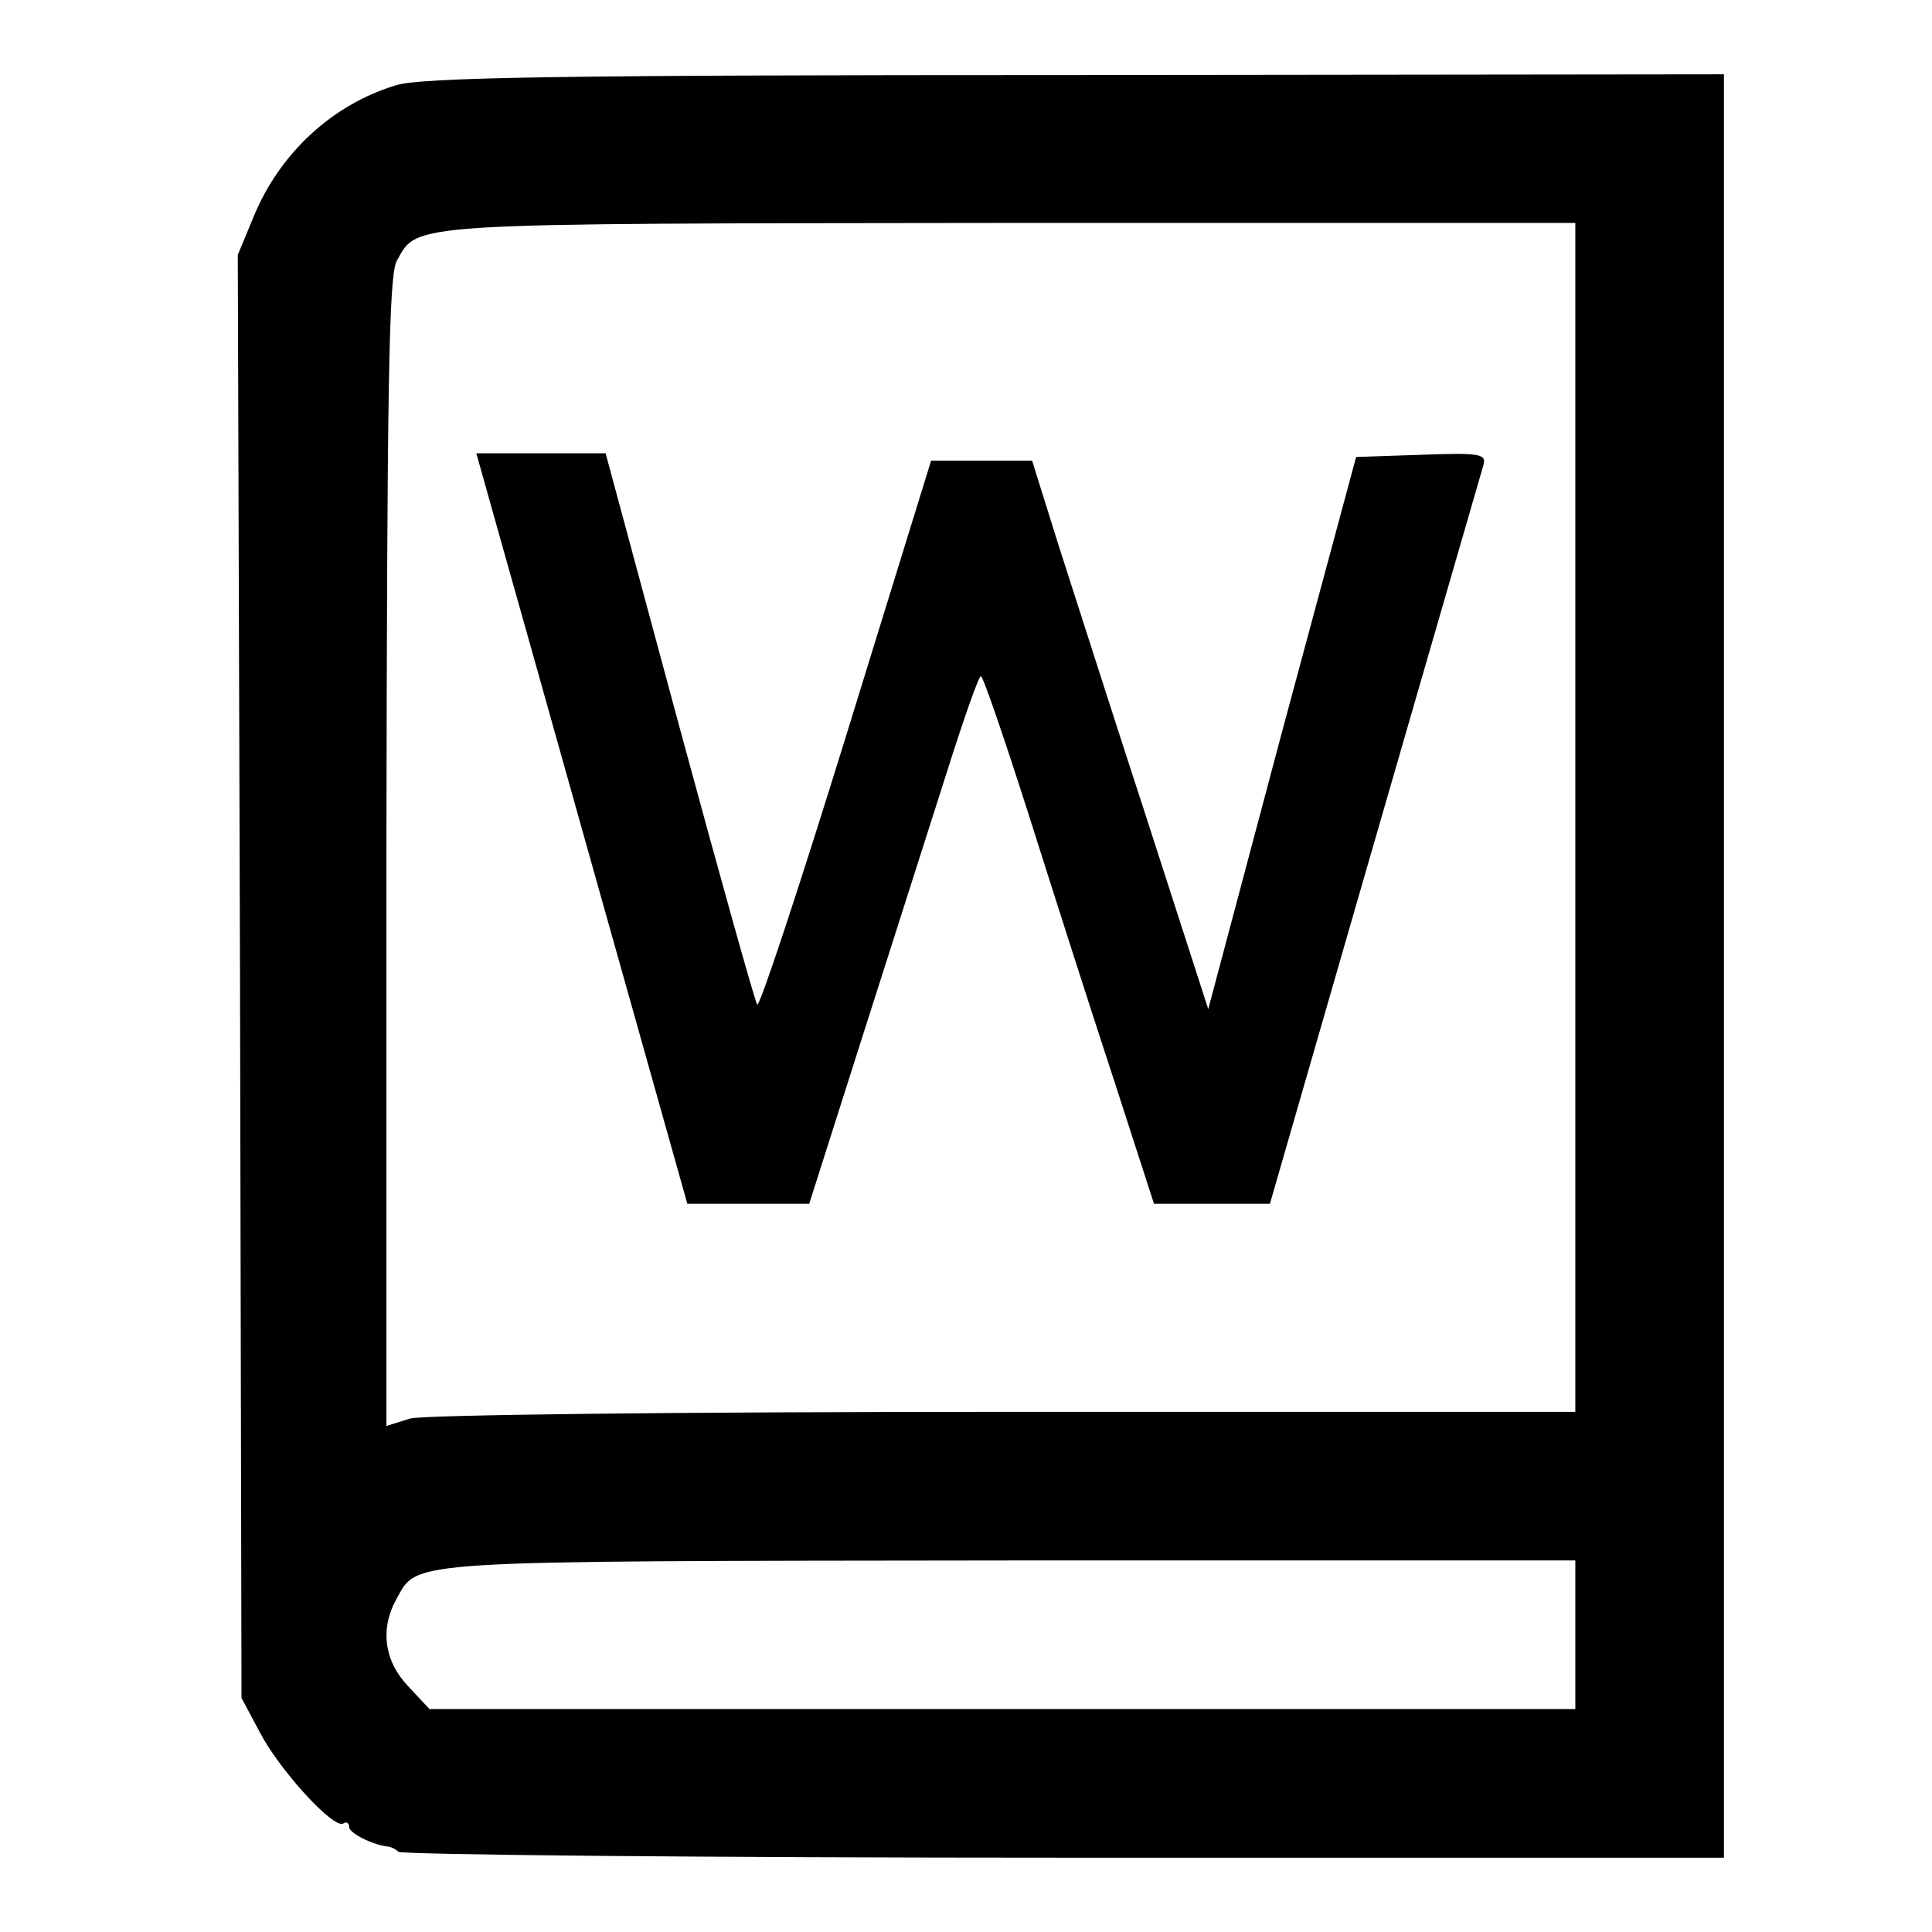
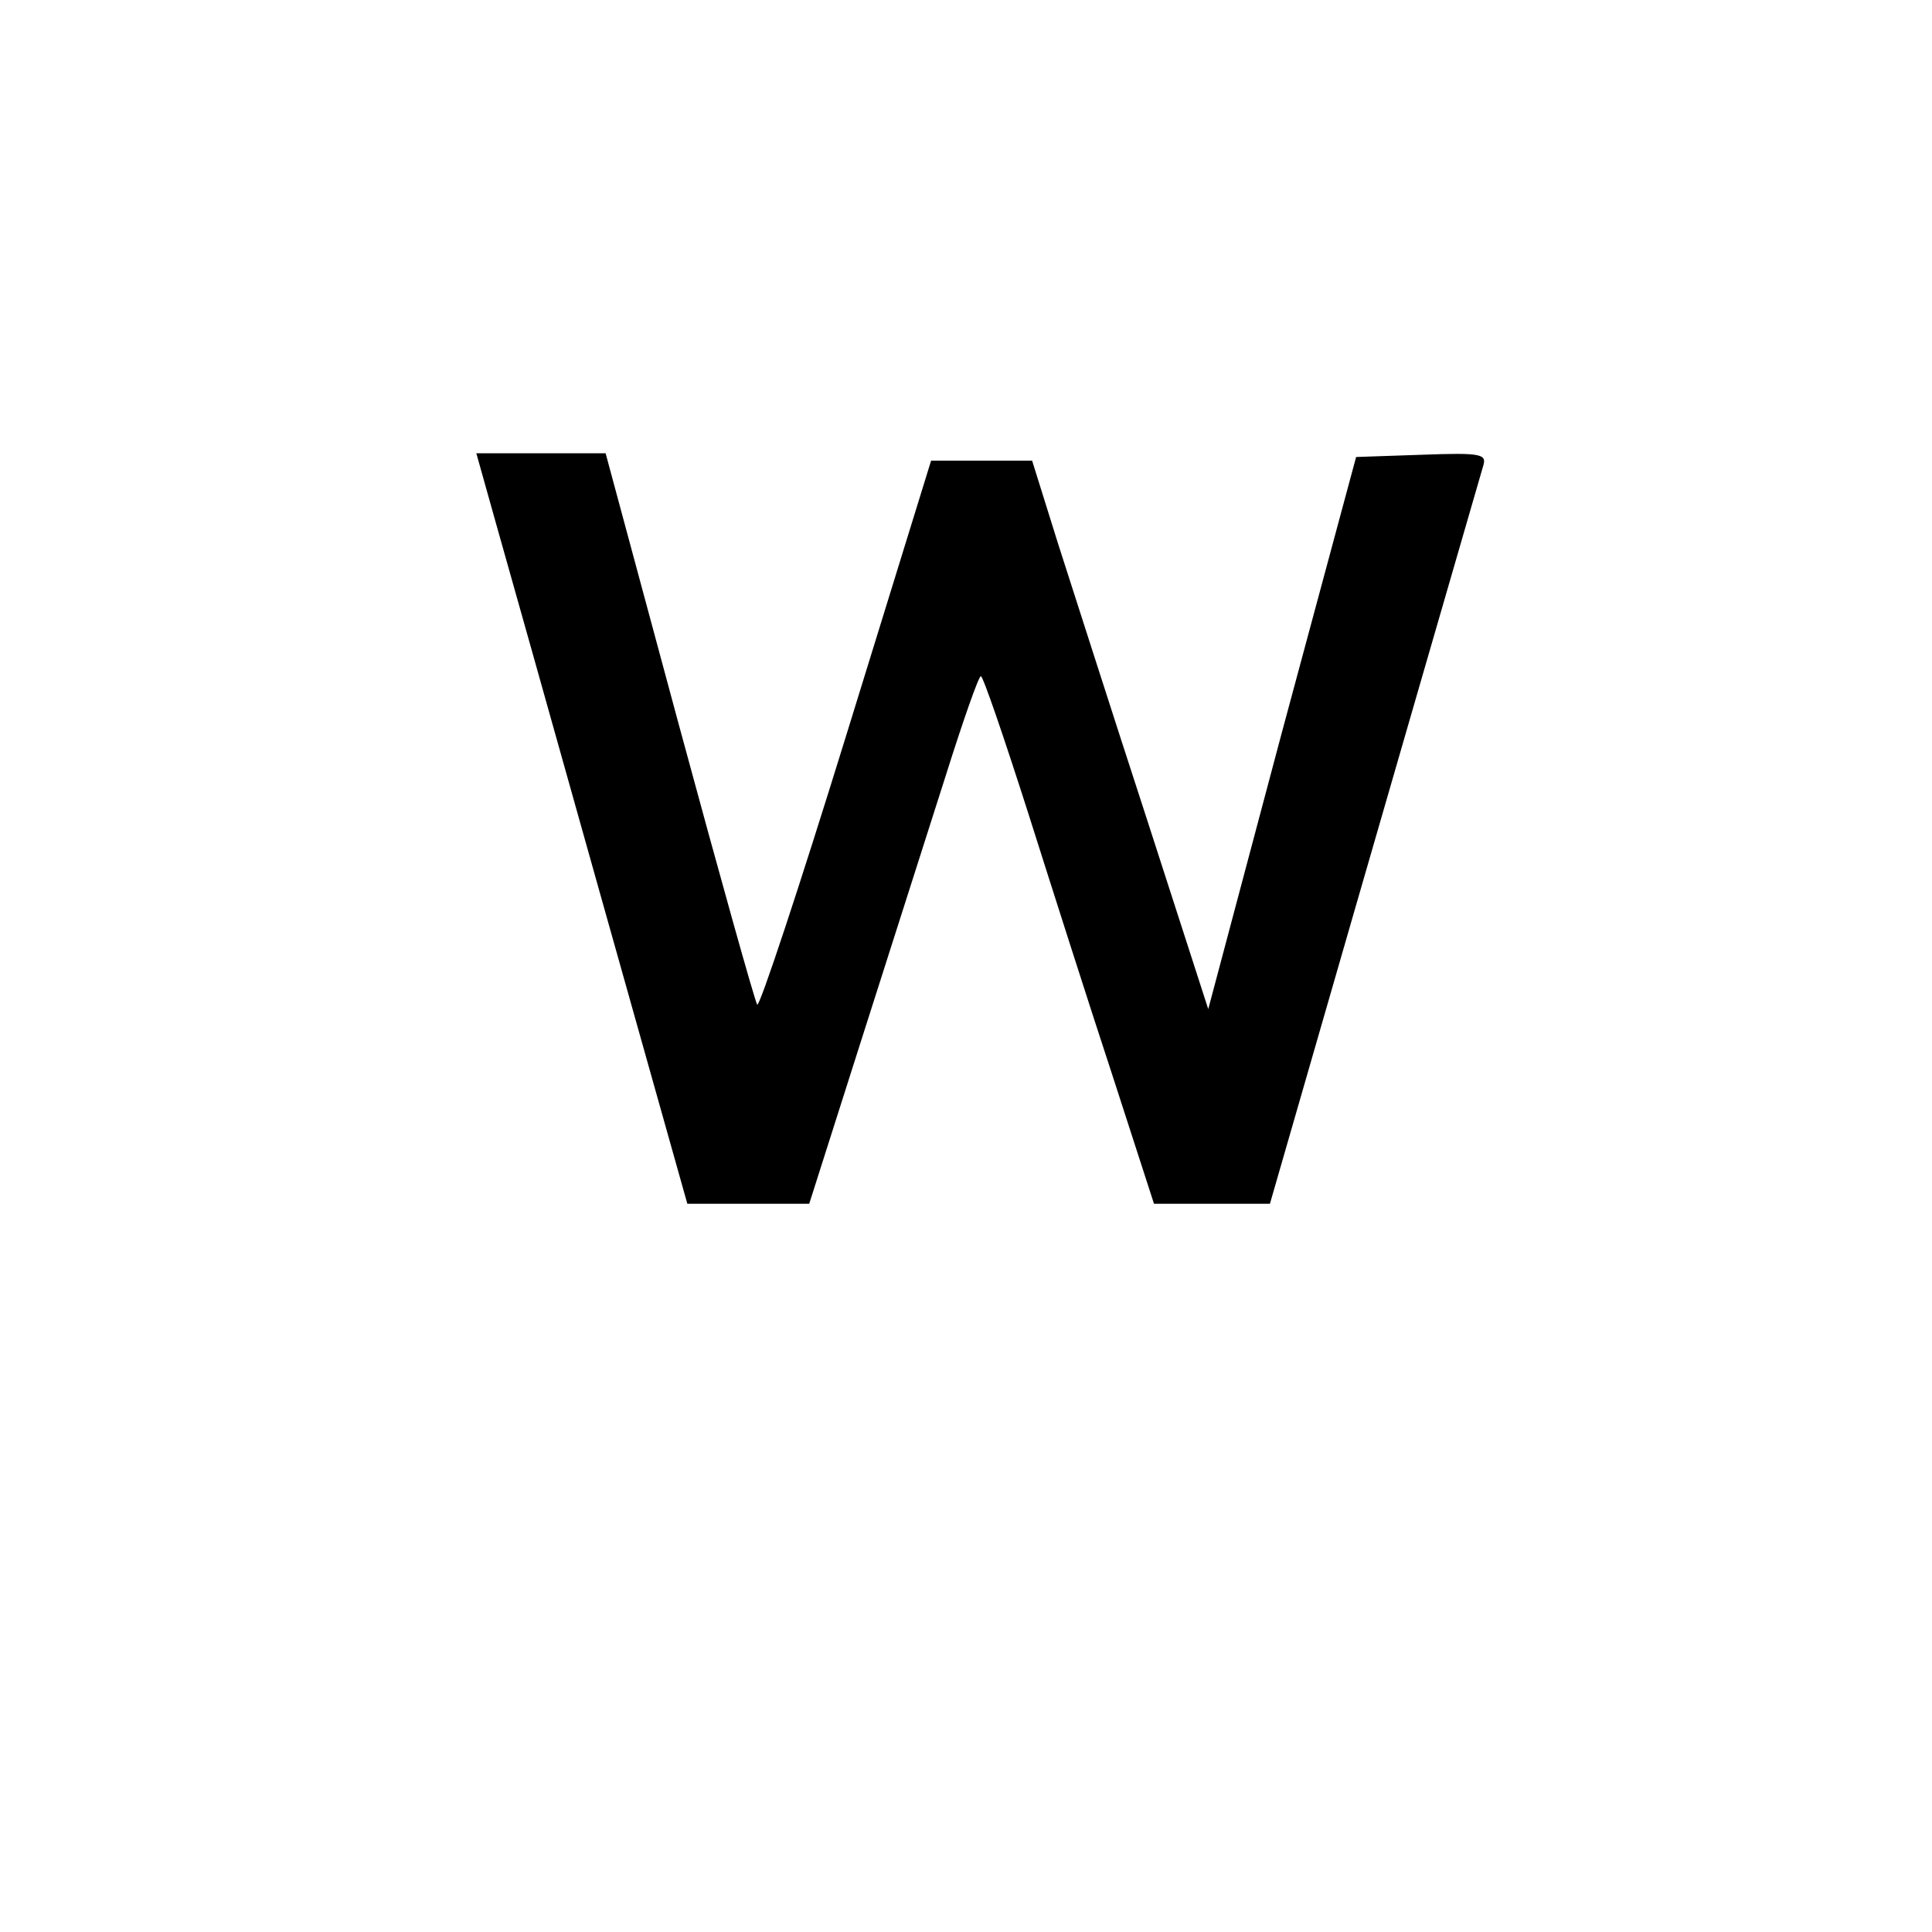
<svg xmlns="http://www.w3.org/2000/svg" version="1.0" width="260pt" height="260pt" viewBox="0 0 260 260" preserveAspectRatio="xMidYMid meet">
  <g transform="translate(0,260) scale(0.1,-0.1)" fill="#000000" stroke="none">
-     <path d="M532 2485 c-85 -26 -155 -91 -190 -175 l-22 -53 3 -971 2 -971 24 -45 c26 -51 100 -132 113 -124 4 3 8 1 8 -5 0 -8 32 -24 52 -26 3 0 10 -3 14 -7 4 -4 407 -8 895 -8 l889 0 0 1200 0 1200 -872 -1 c-699 0 -882 -3 -916 -14z m1588 -985 l0 -800 -768 0 c-443 0 -781 -4 -800 -9 l-32 -10 0 772 c1 622 3 777 14 796 29 52 6 50 824 51 l762 0 0 -800z m0 -1100 l0 -100 -771 0 -771 0 -29 31 c-32 34 -38 77 -15 118 29 52 6 50 824 51 l762 0 0 -100z" />
    <path d="M664 1908 c13 -46 77 -273 142 -505 l119 -423 82 0 82 0 71 223 c39 122 90 282 113 354 23 73 44 133 47 133 3 0 31 -82 63 -182 32 -101 83 -261 114 -355 l56 -173 78 0 78 0 15 52 c138 479 268 927 272 941 5 16 -2 18 -83 15 l-88 -3 -100 -371 -99 -372 -83 257 c-46 141 -99 307 -119 369 l-35 112 -68 0 -68 0 -114 -369 c-63 -204 -117 -367 -120 -363 -3 4 -50 172 -105 375 l-99 367 -87 0 -87 0 23 -82z" />
  </g>
</svg>